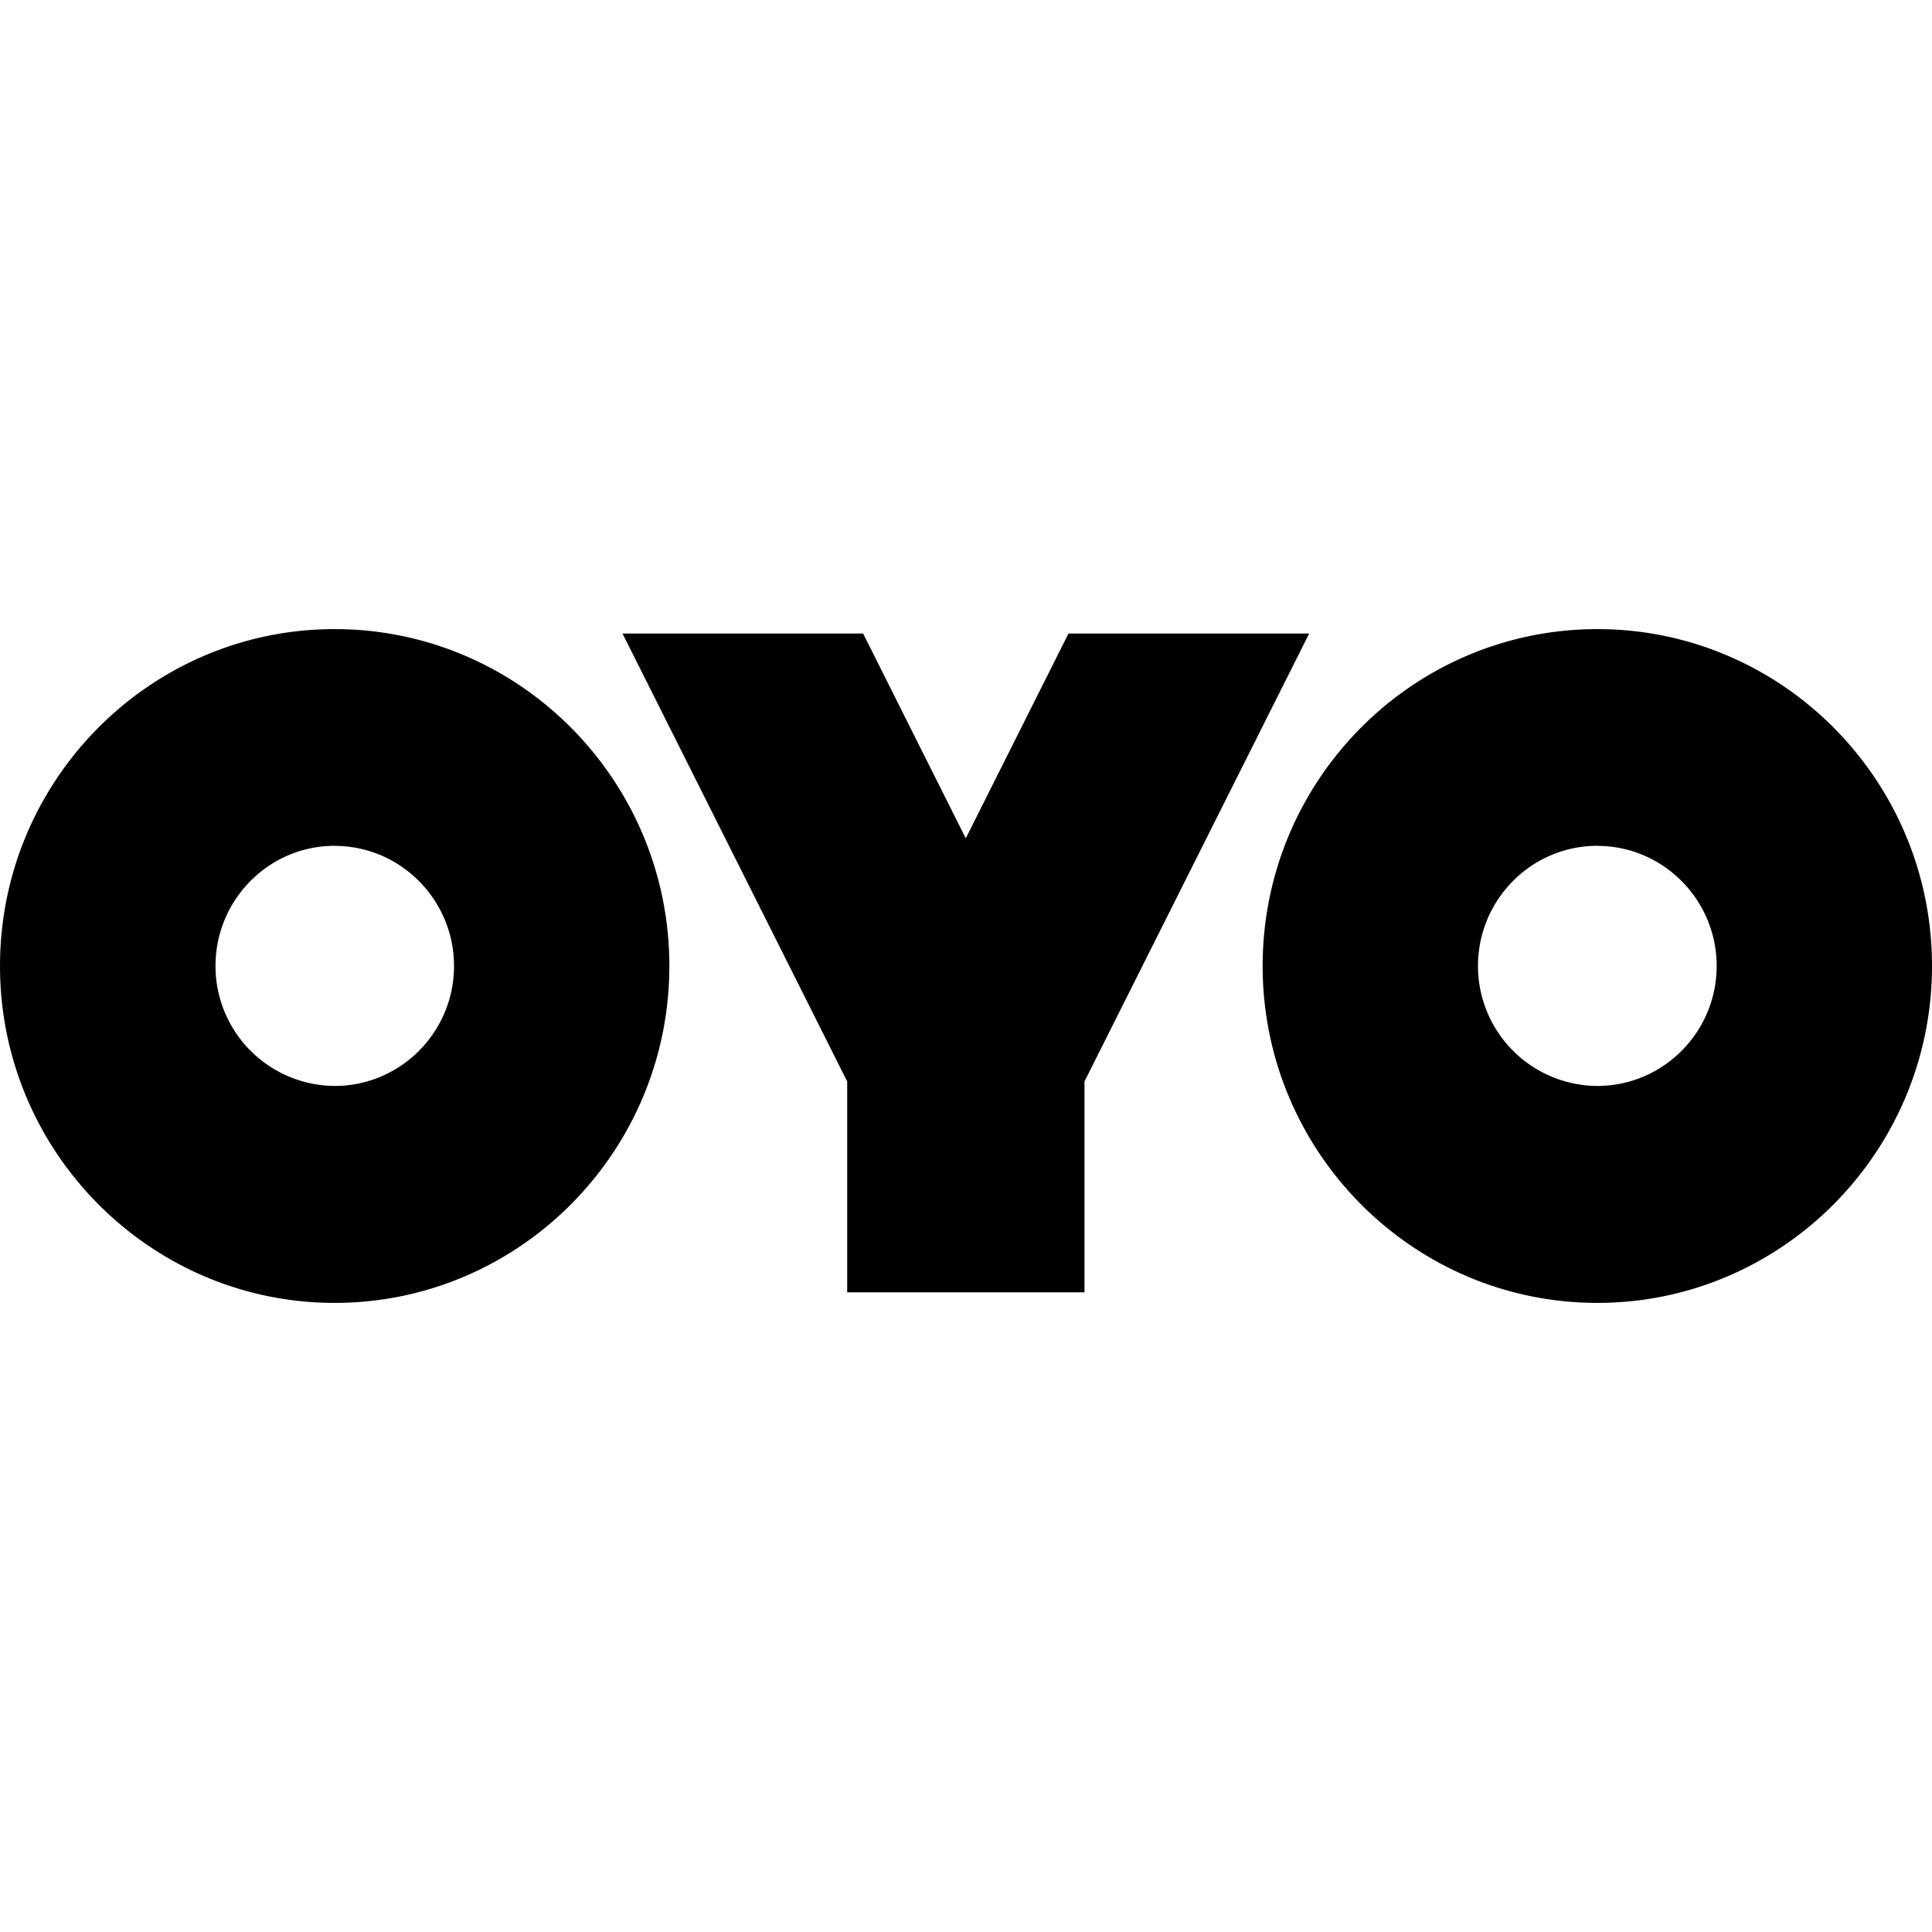
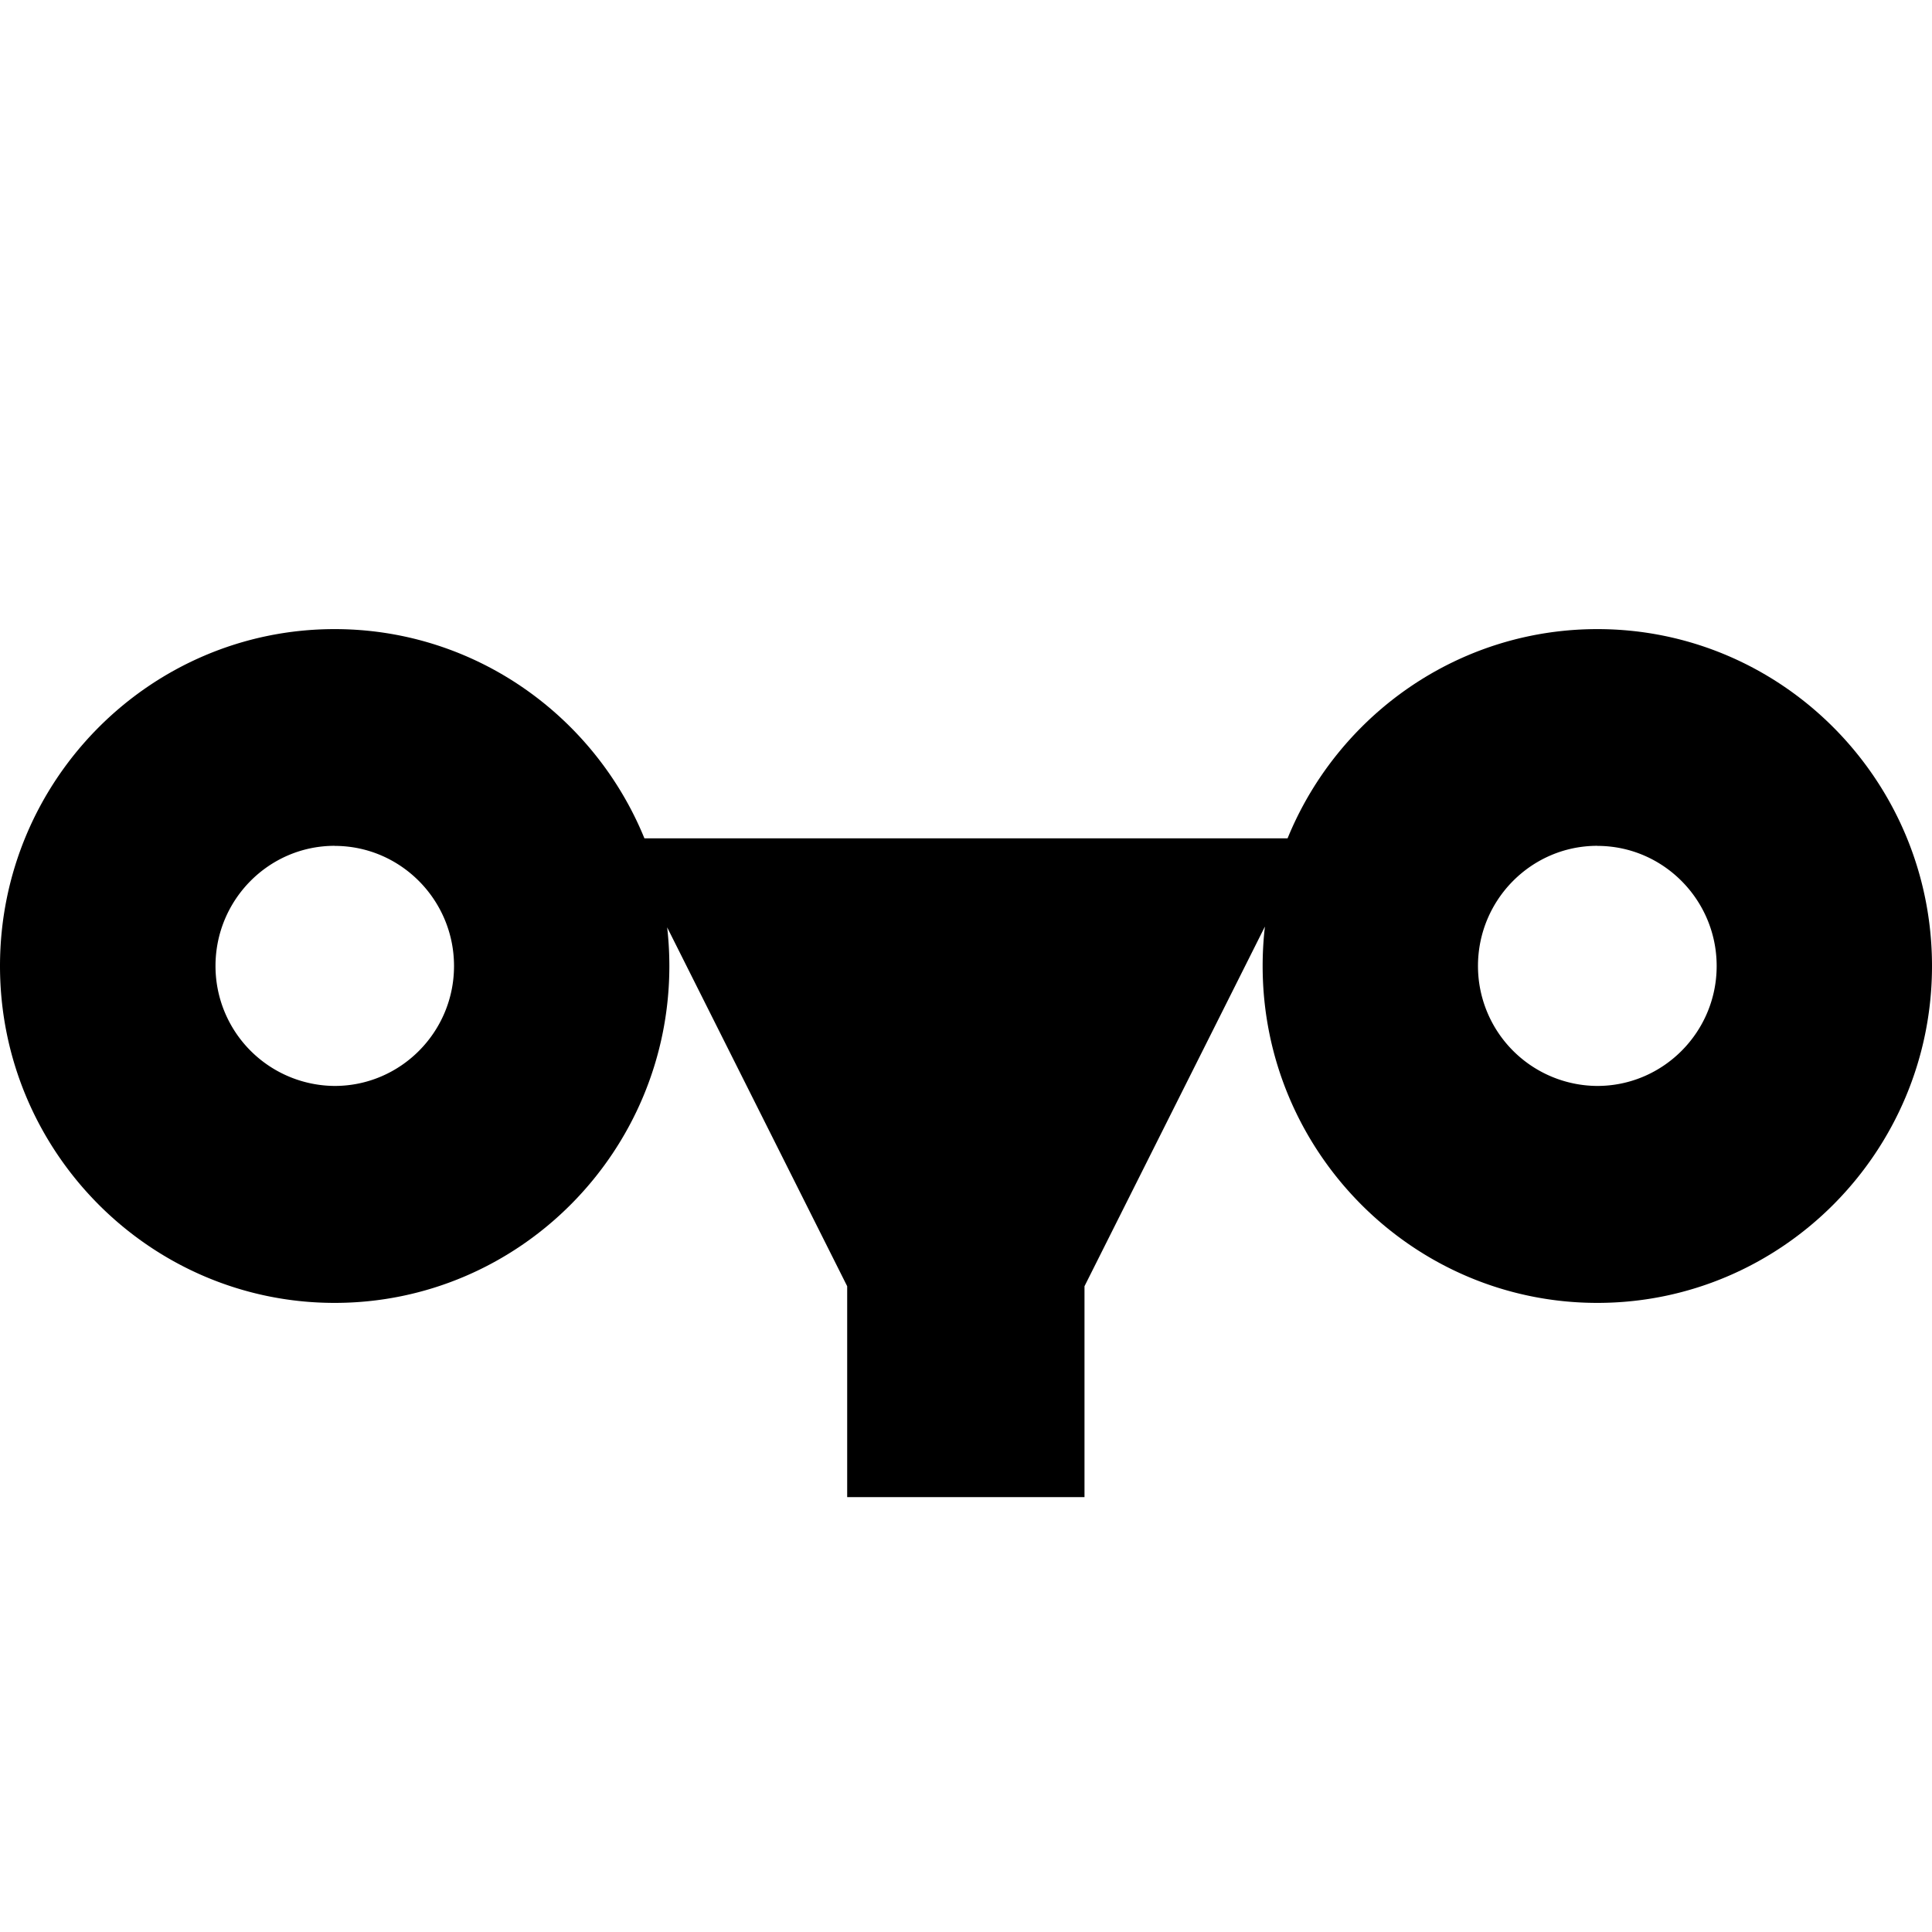
<svg xmlns="http://www.w3.org/2000/svg" viewBox="0 0 24 24">
-   <path d="M19.843 16.185C22.135 16.185 24 14.307 24 12c0-2.309-1.865-4.185-4.157-4.185-2.293 0-4.158 1.876-4.158 4.185 0 2.307 1.865 4.185 4.158 4.185m0-5.677c.817 0 1.482.67 1.482 1.492s-.666 1.49-1.483 1.49A1.49 1.49 0 0 1 18.36 12c0-.824.665-1.493 1.482-1.493zM4.157 16.185c2.293 0 4.158-1.878 4.158-4.185 0-2.309-1.865-4.185-4.158-4.185C1.866 7.815 0 9.691 0 12c0 2.307 1.866 4.185 4.157 4.185m0-5.677c.818 0 1.483.67 1.483 1.492s-.665 1.49-1.483 1.49A1.49 1.49 0 0 1 2.677 12c0-.824.664-1.493 1.48-1.493zm7.84-.094L10.722 7.87H7.733l2.791 5.564v2.62h2.948v-2.62l2.791-5.564h-2.99z" />
+   <path d="M19.843 16.185C22.135 16.185 24 14.307 24 12c0-2.309-1.865-4.185-4.157-4.185-2.293 0-4.158 1.876-4.158 4.185 0 2.307 1.865 4.185 4.158 4.185m0-5.677c.817 0 1.482.67 1.482 1.492s-.666 1.49-1.483 1.49A1.49 1.49 0 0 1 18.36 12c0-.824.665-1.493 1.482-1.493zM4.157 16.185c2.293 0 4.158-1.878 4.158-4.185 0-2.309-1.865-4.185-4.158-4.185C1.866 7.815 0 9.691 0 12c0 2.307 1.866 4.185 4.157 4.185m0-5.677c.818 0 1.483.67 1.483 1.492s-.665 1.49-1.483 1.49A1.49 1.49 0 0 1 2.677 12c0-.824.664-1.493 1.48-1.493zm7.84-.094H7.733l2.791 5.564v2.62h2.948v-2.62l2.791-5.564h-2.99z" />
</svg>